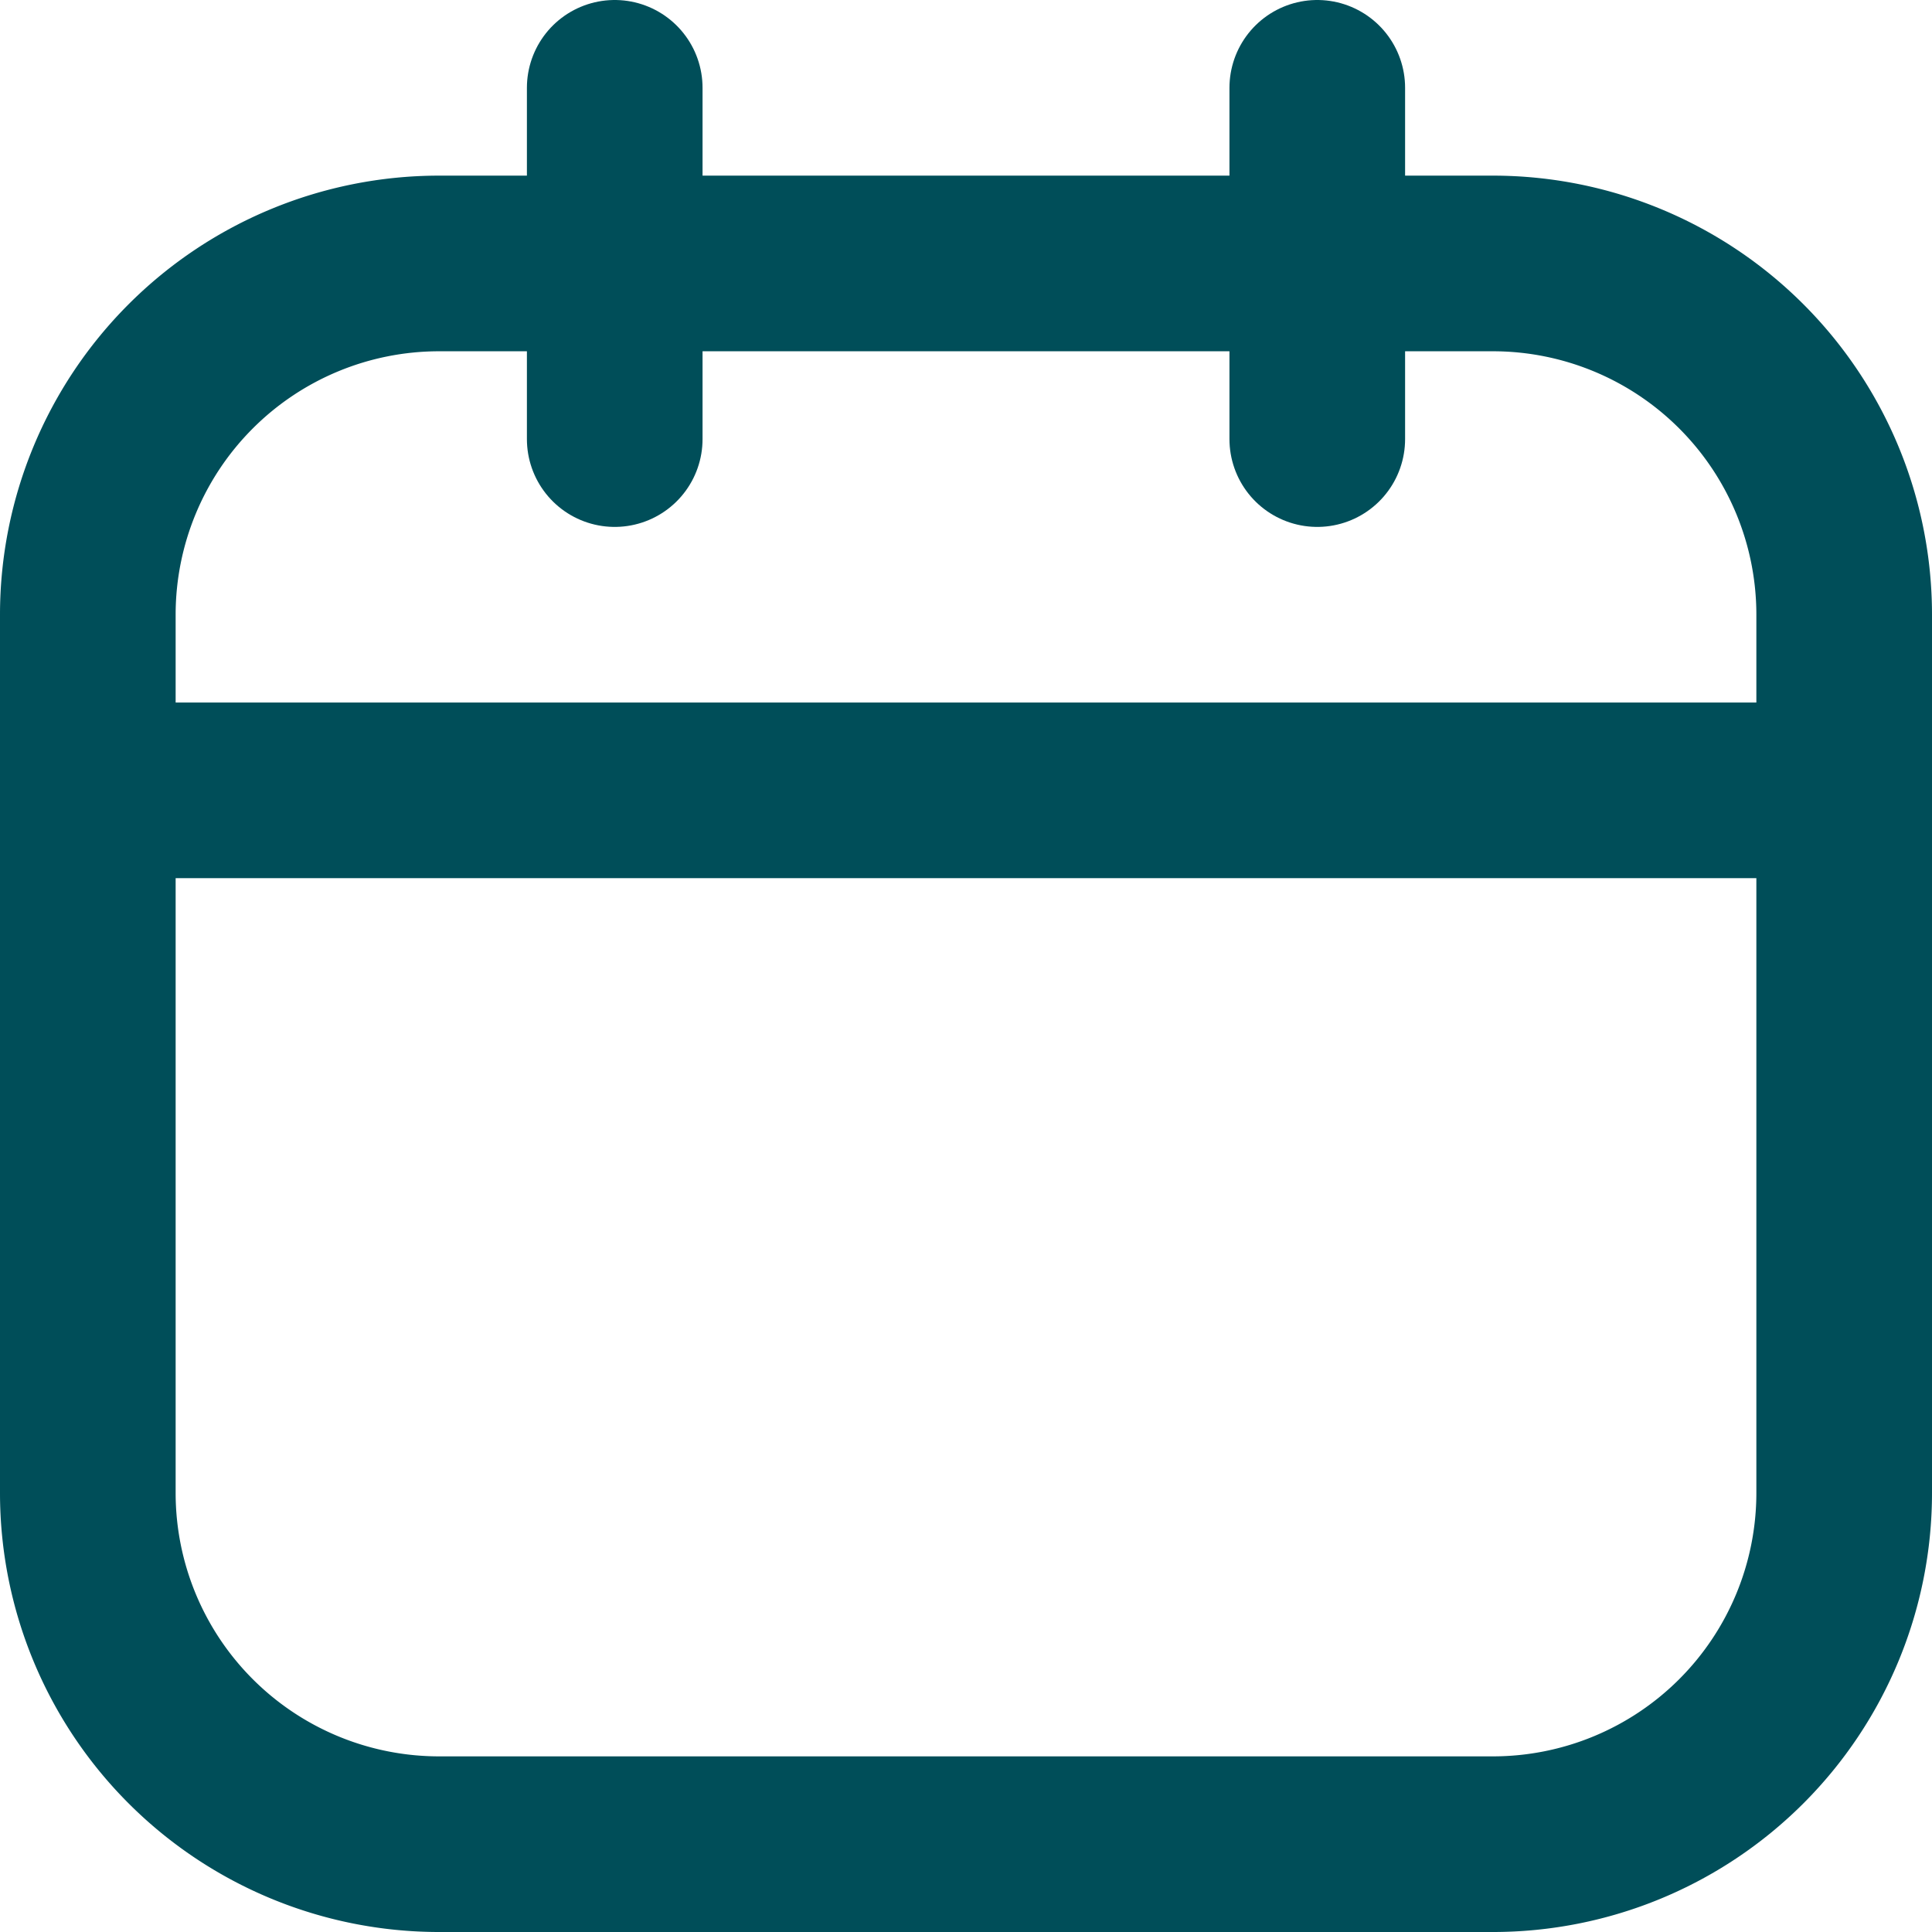
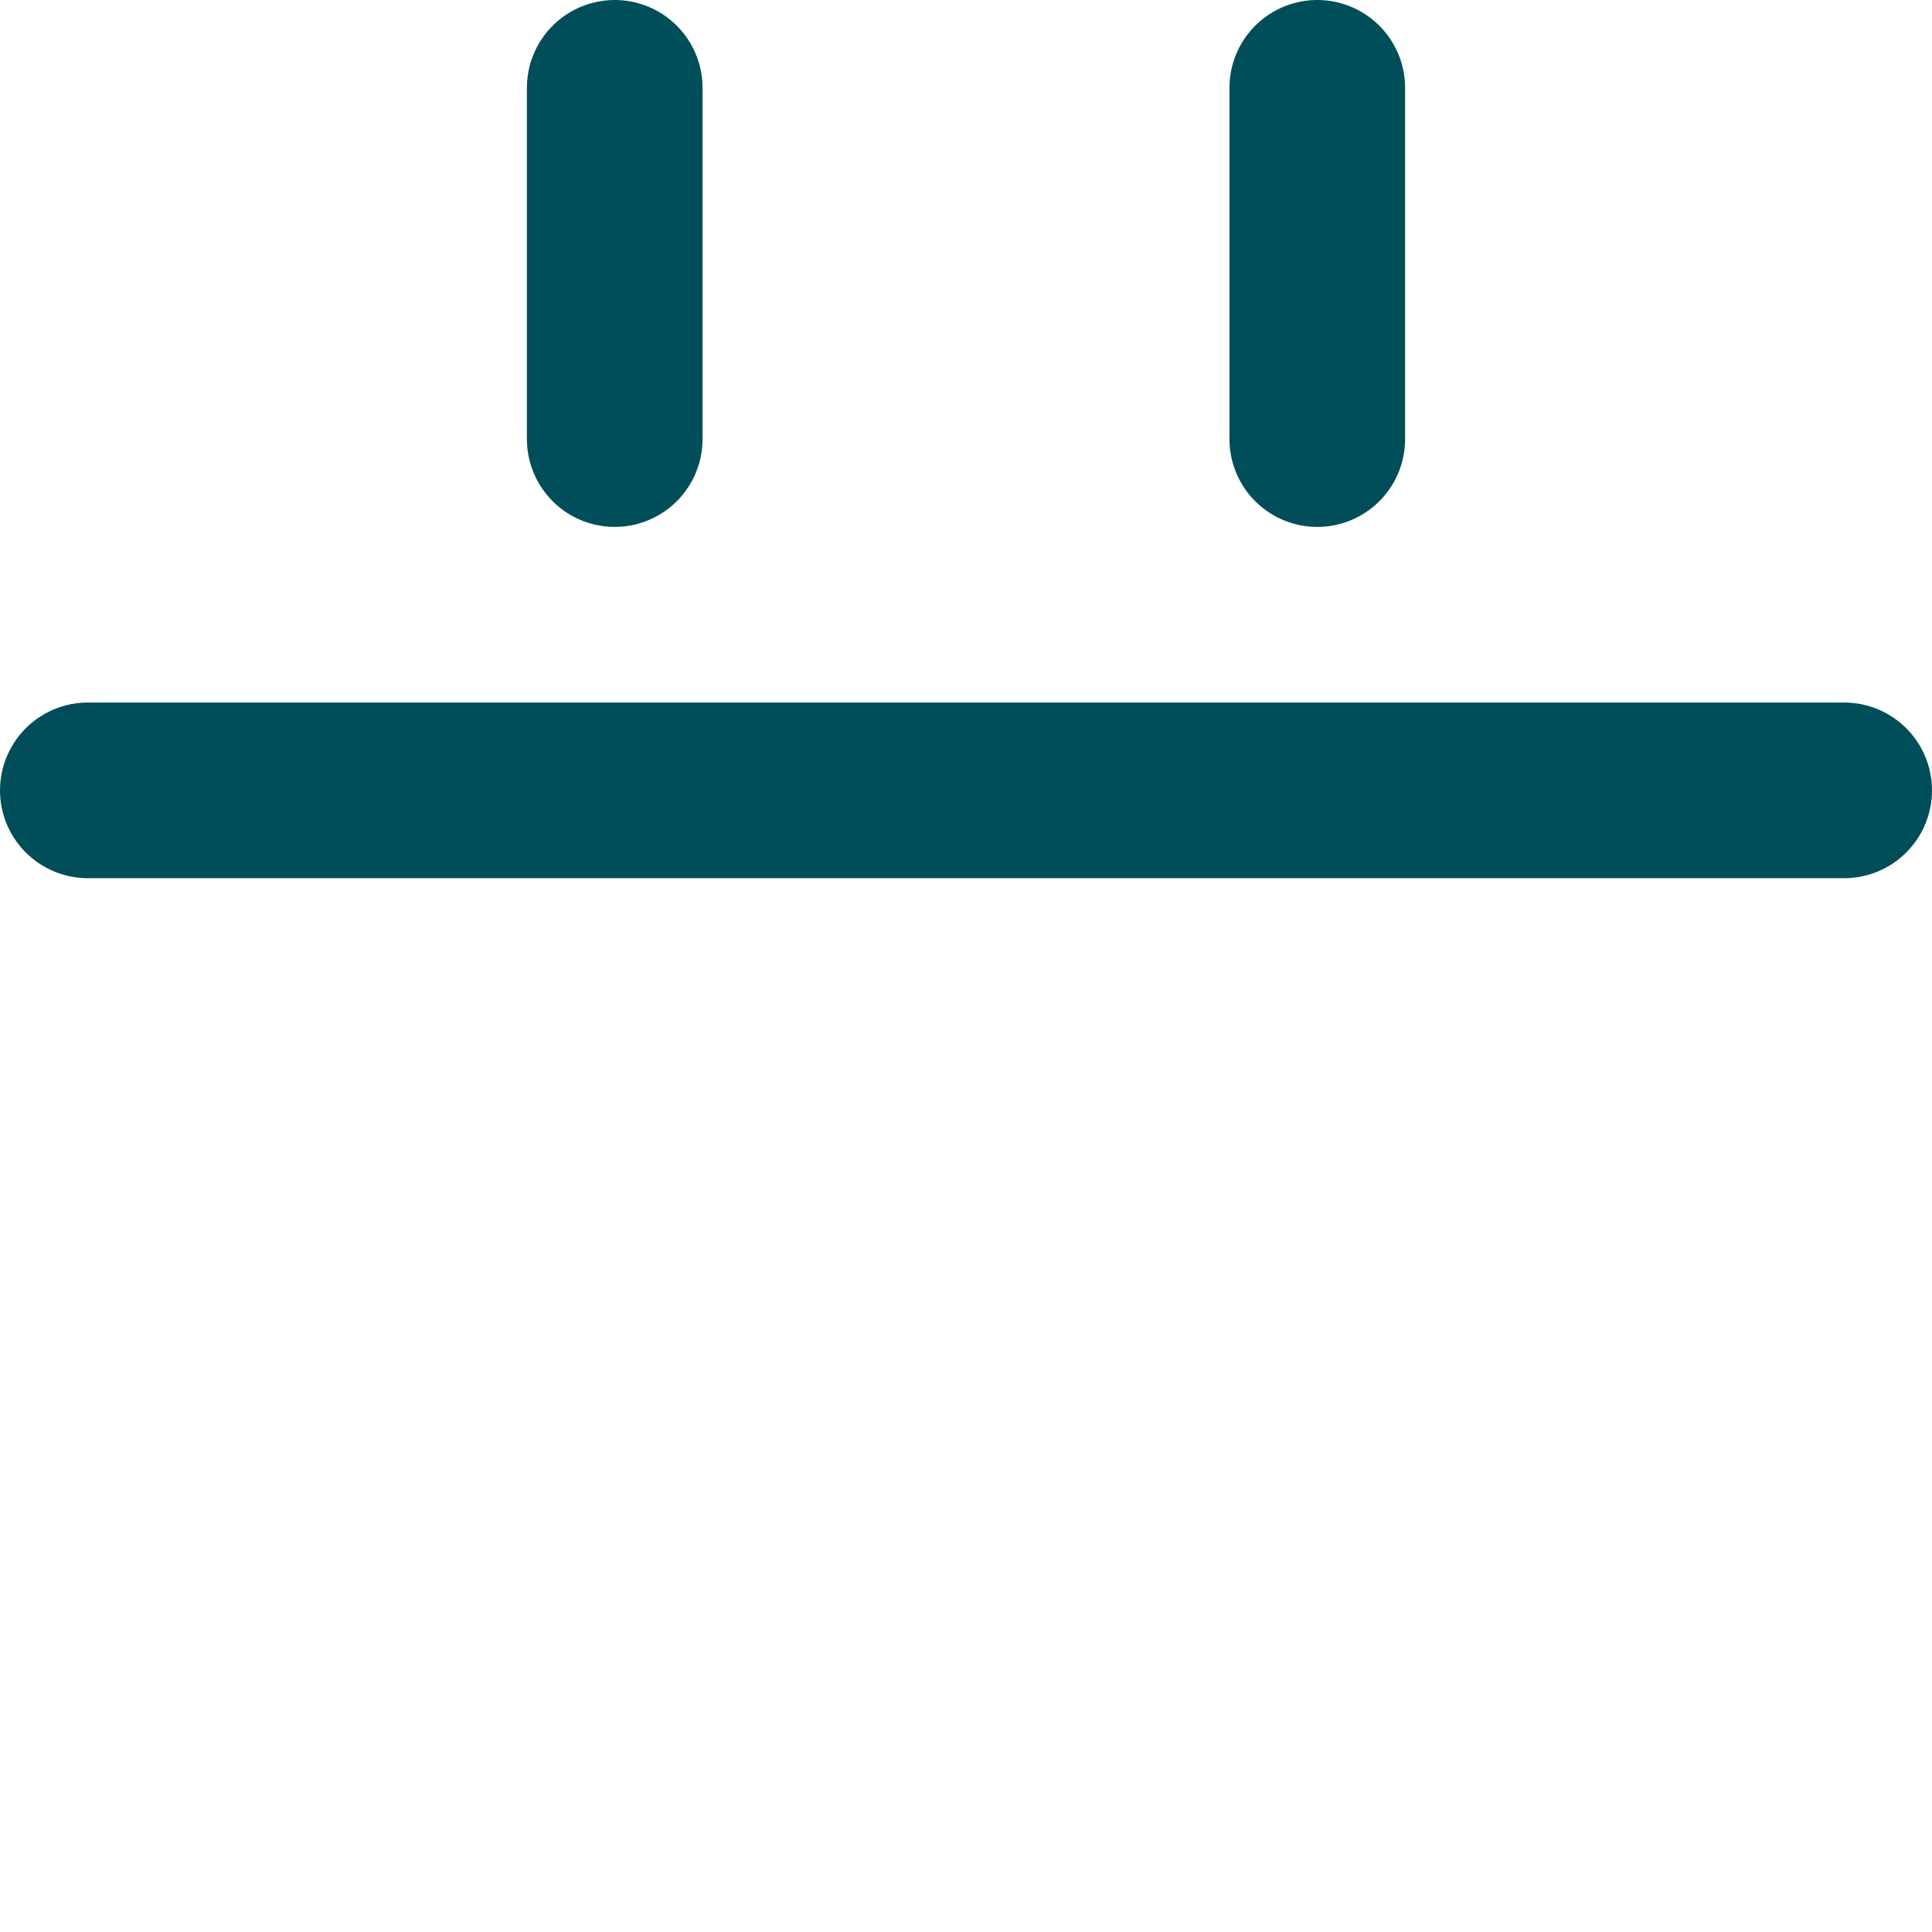
<svg xmlns="http://www.w3.org/2000/svg" width="33" height="33" viewBox="0 0 33 33">
  <g id="Icon_akar-calendar" data-name="Icon akar-calendar" transform="translate(-1.5 -1.5)">
-     <path id="Tracciato_33" data-name="Tracciato 33" d="M9,6H27a6,6,0,0,1,6,6V27a6,6,0,0,1-6,6H9a6,6,0,0,1-6-6V12A6,6,0,0,1,9,6Z" fill="none" stroke="#004e59" stroke-linecap="round" stroke-linejoin="round" stroke-width="3" />
    <path id="Tracciato_34" data-name="Tracciato 34" d="M12,3V9M24,3V9M3,15H33" fill="none" stroke="#004e59" stroke-linecap="round" stroke-linejoin="round" stroke-width="3" />
  </g>
</svg>